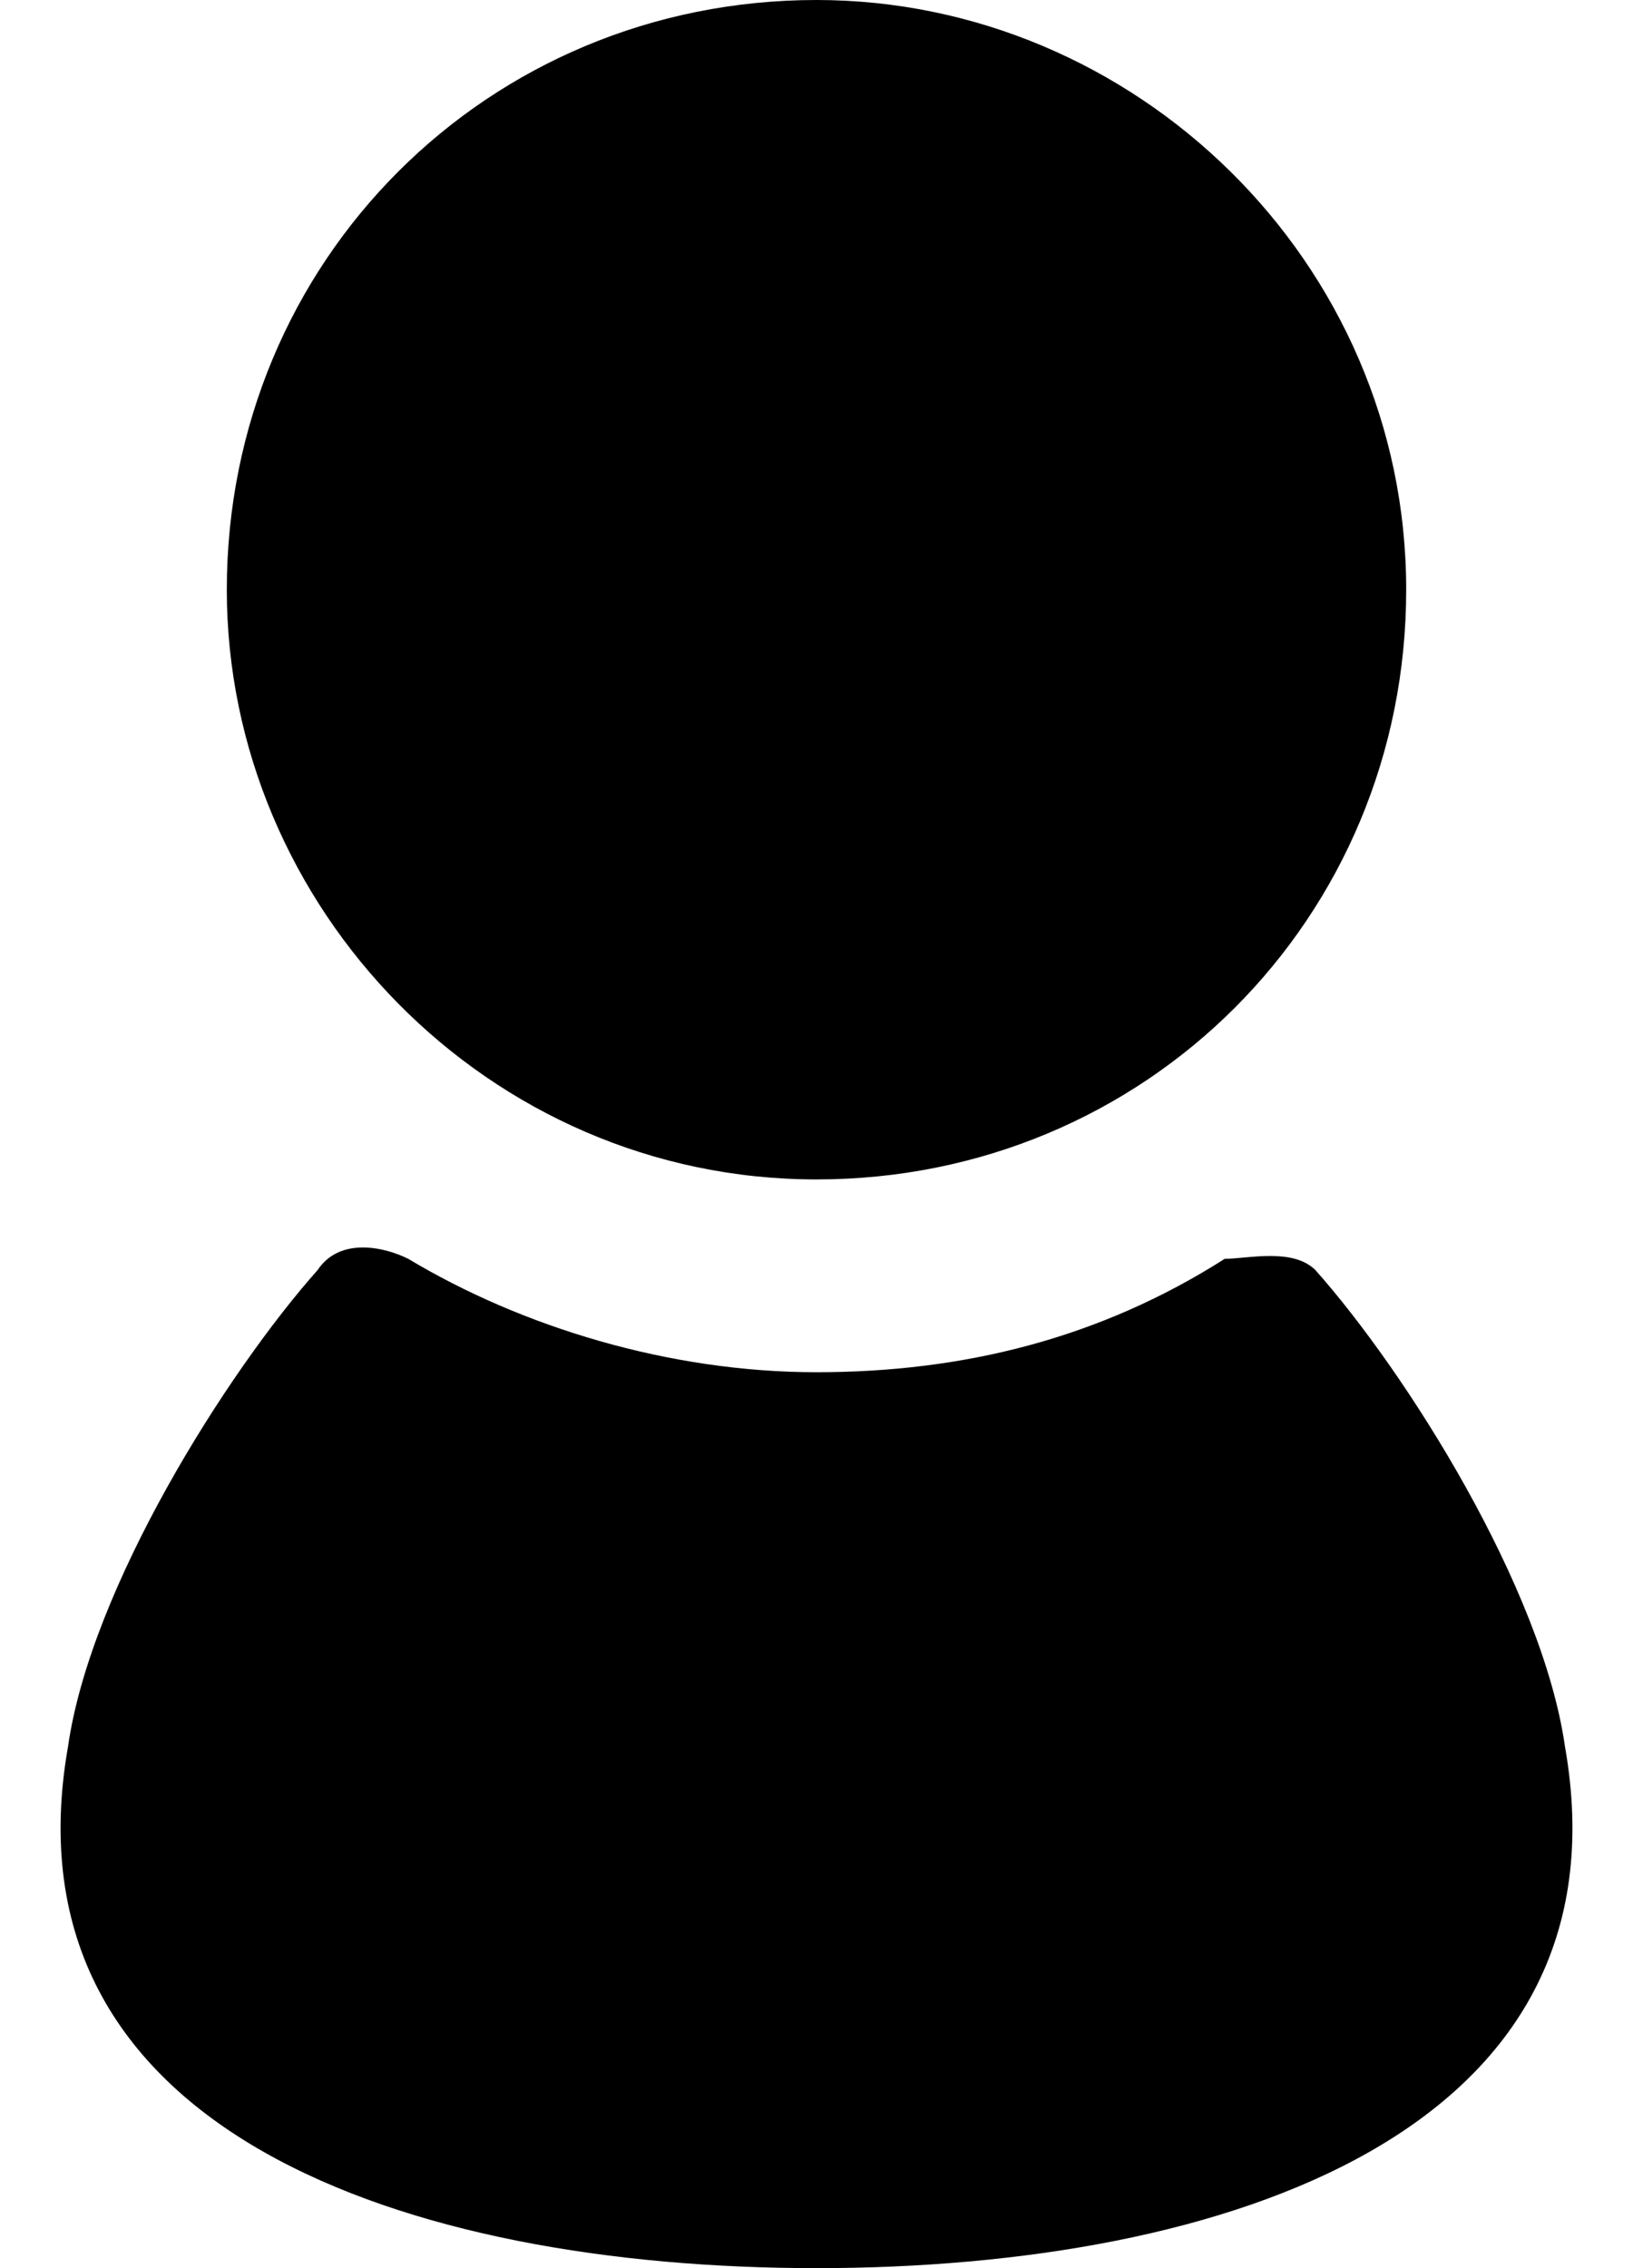
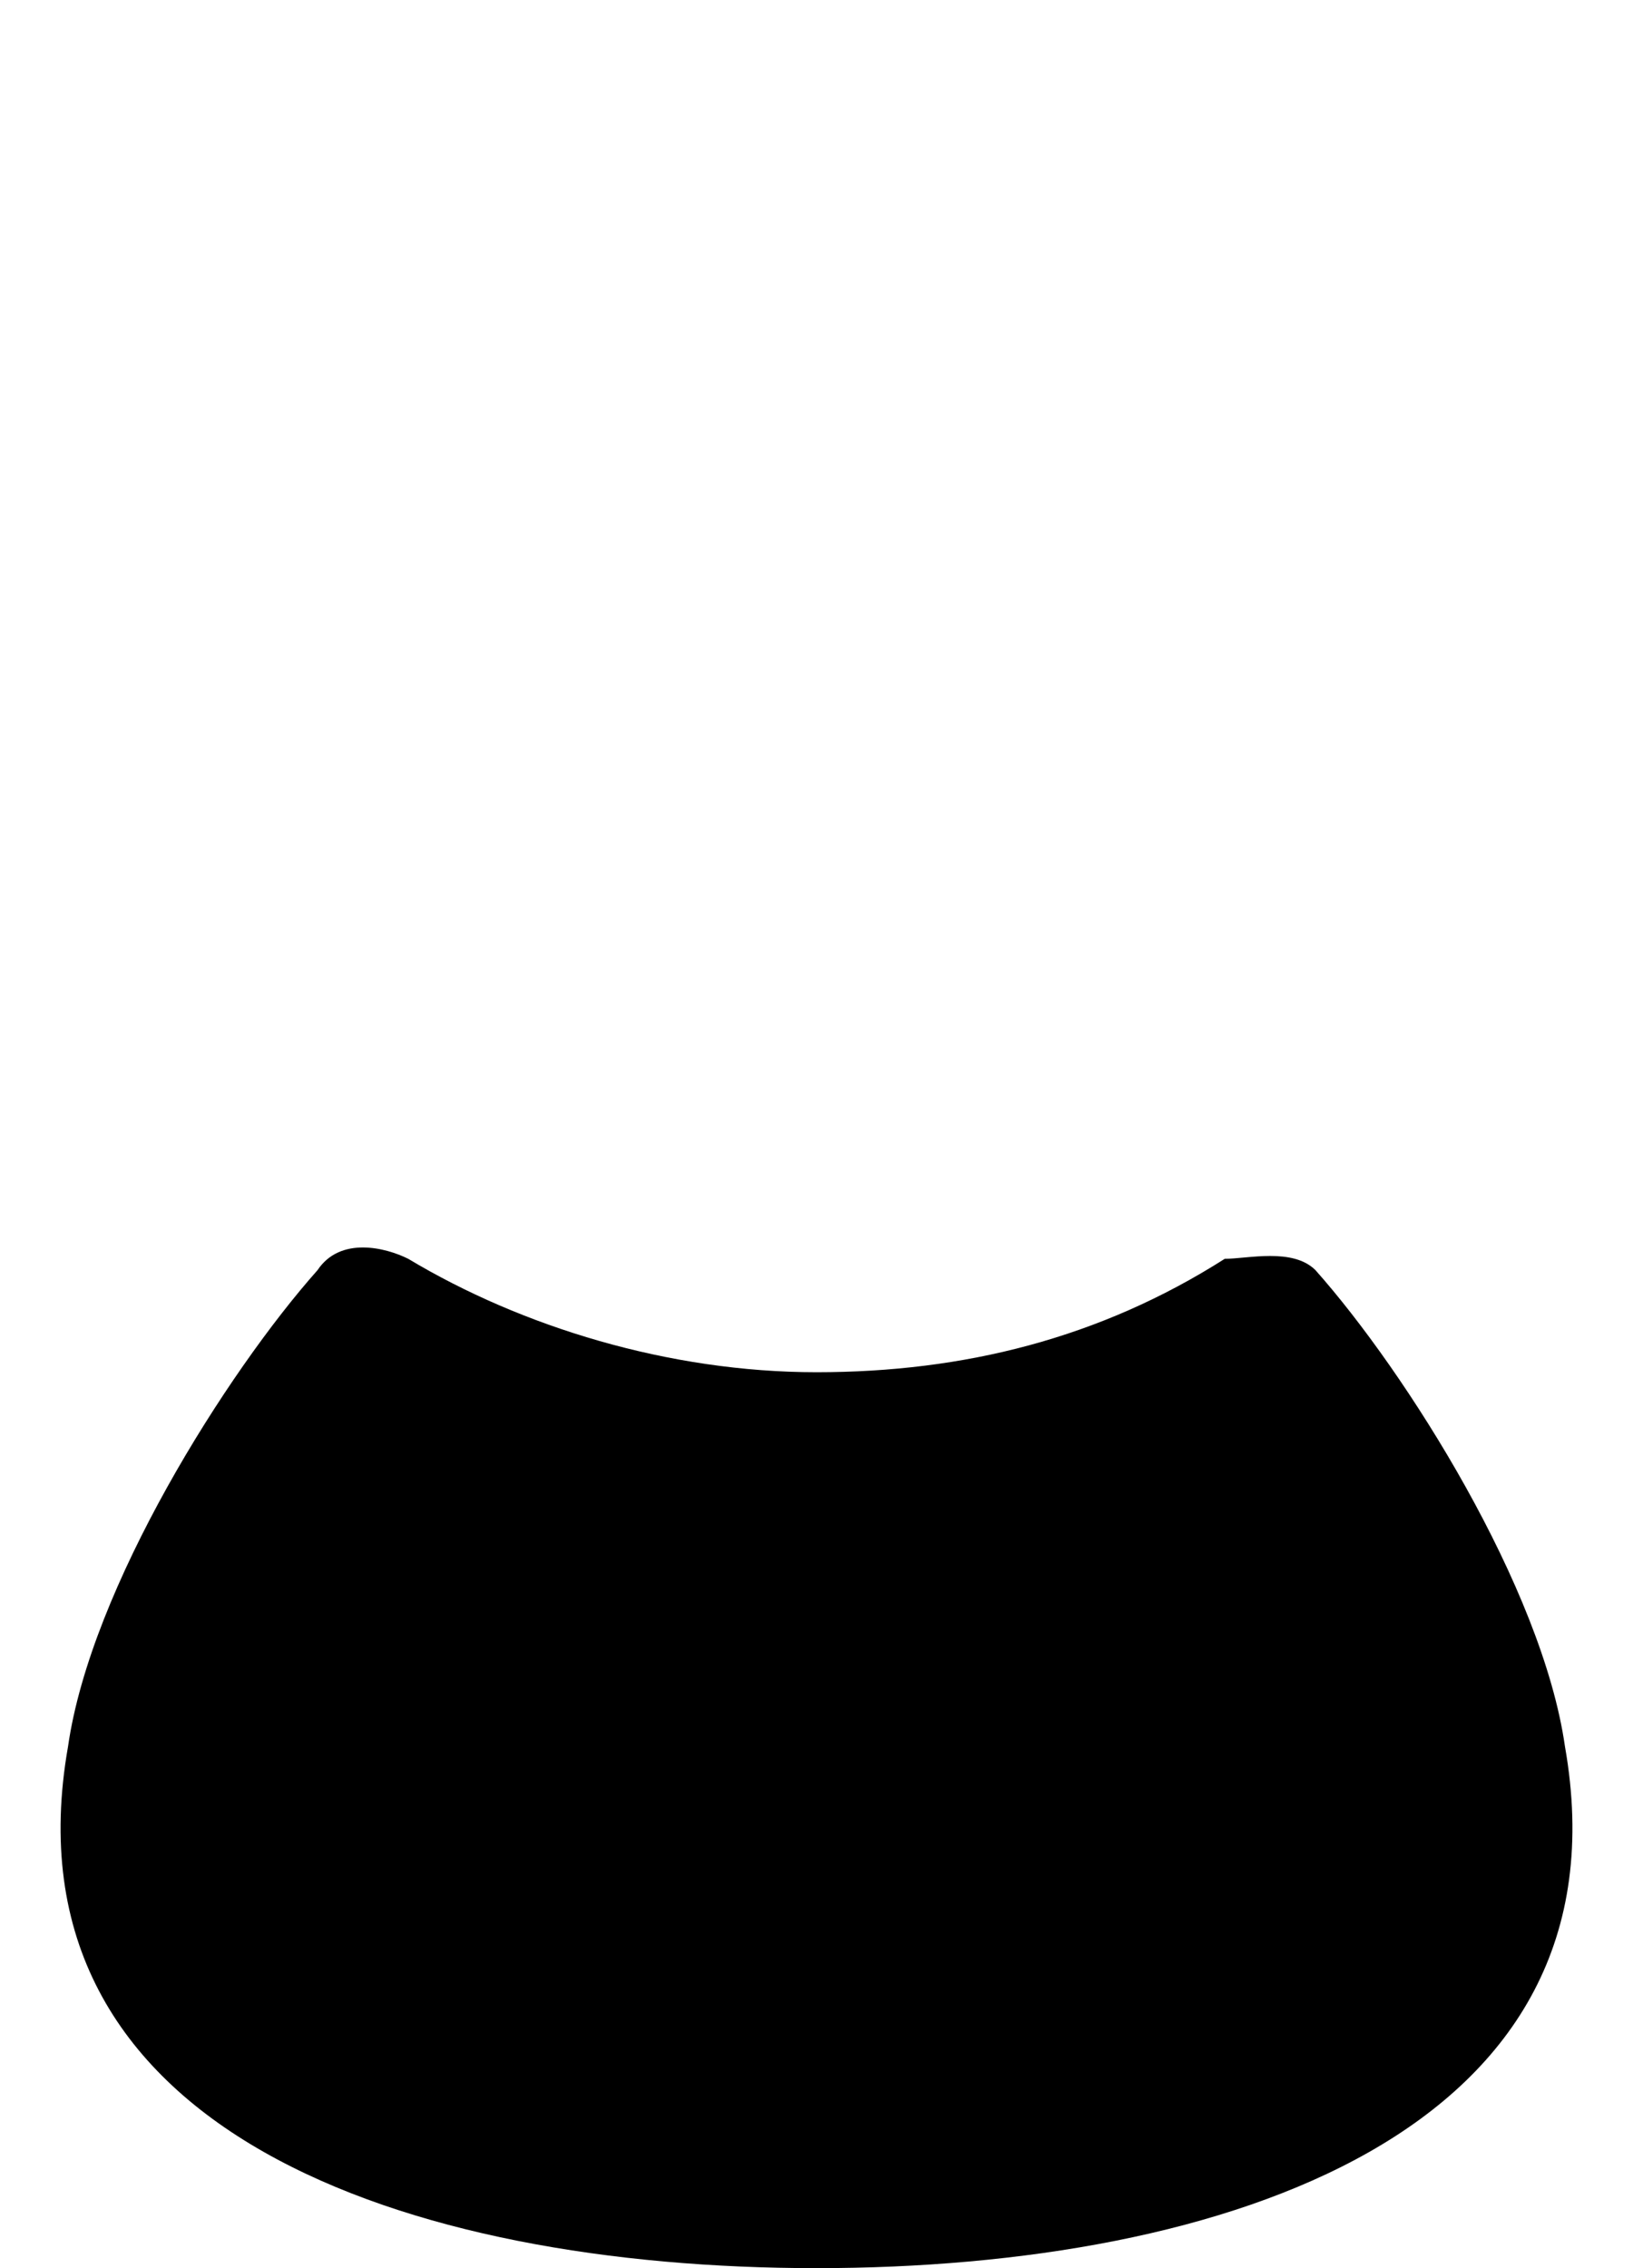
<svg xmlns="http://www.w3.org/2000/svg" version="1.1" id="レイヤー_1" x="0px" y="0px" viewBox="0 0 14.4 20" style="enable-background:new 0 0 14.4 20;" xml:space="preserve">
  <g>
-     <path d="M7.2,10.4c2.9,0,5.2-2.3,5.2-5.2S10,0,7.2,0C4.3,0,2,2.3,2,5.2C2,8,4.3,10.4,7.2,10.4z" />
    <path d="M13.8,15.4c-0.2-1.4-1.4-3.3-2.2-4.2c-0.2-0.2-0.6-0.1-0.8-0.1c-1.1,0.7-2.3,1-3.6,1s-2.6-0.4-3.6-1   C3.4,11,3,10.9,2.8,11.2c-0.8,0.9-2,2.8-2.2,4.2C0,18.8,3.6,20,7.2,20S14.4,18.8,13.8,15.4z" />
  </g>
</svg>